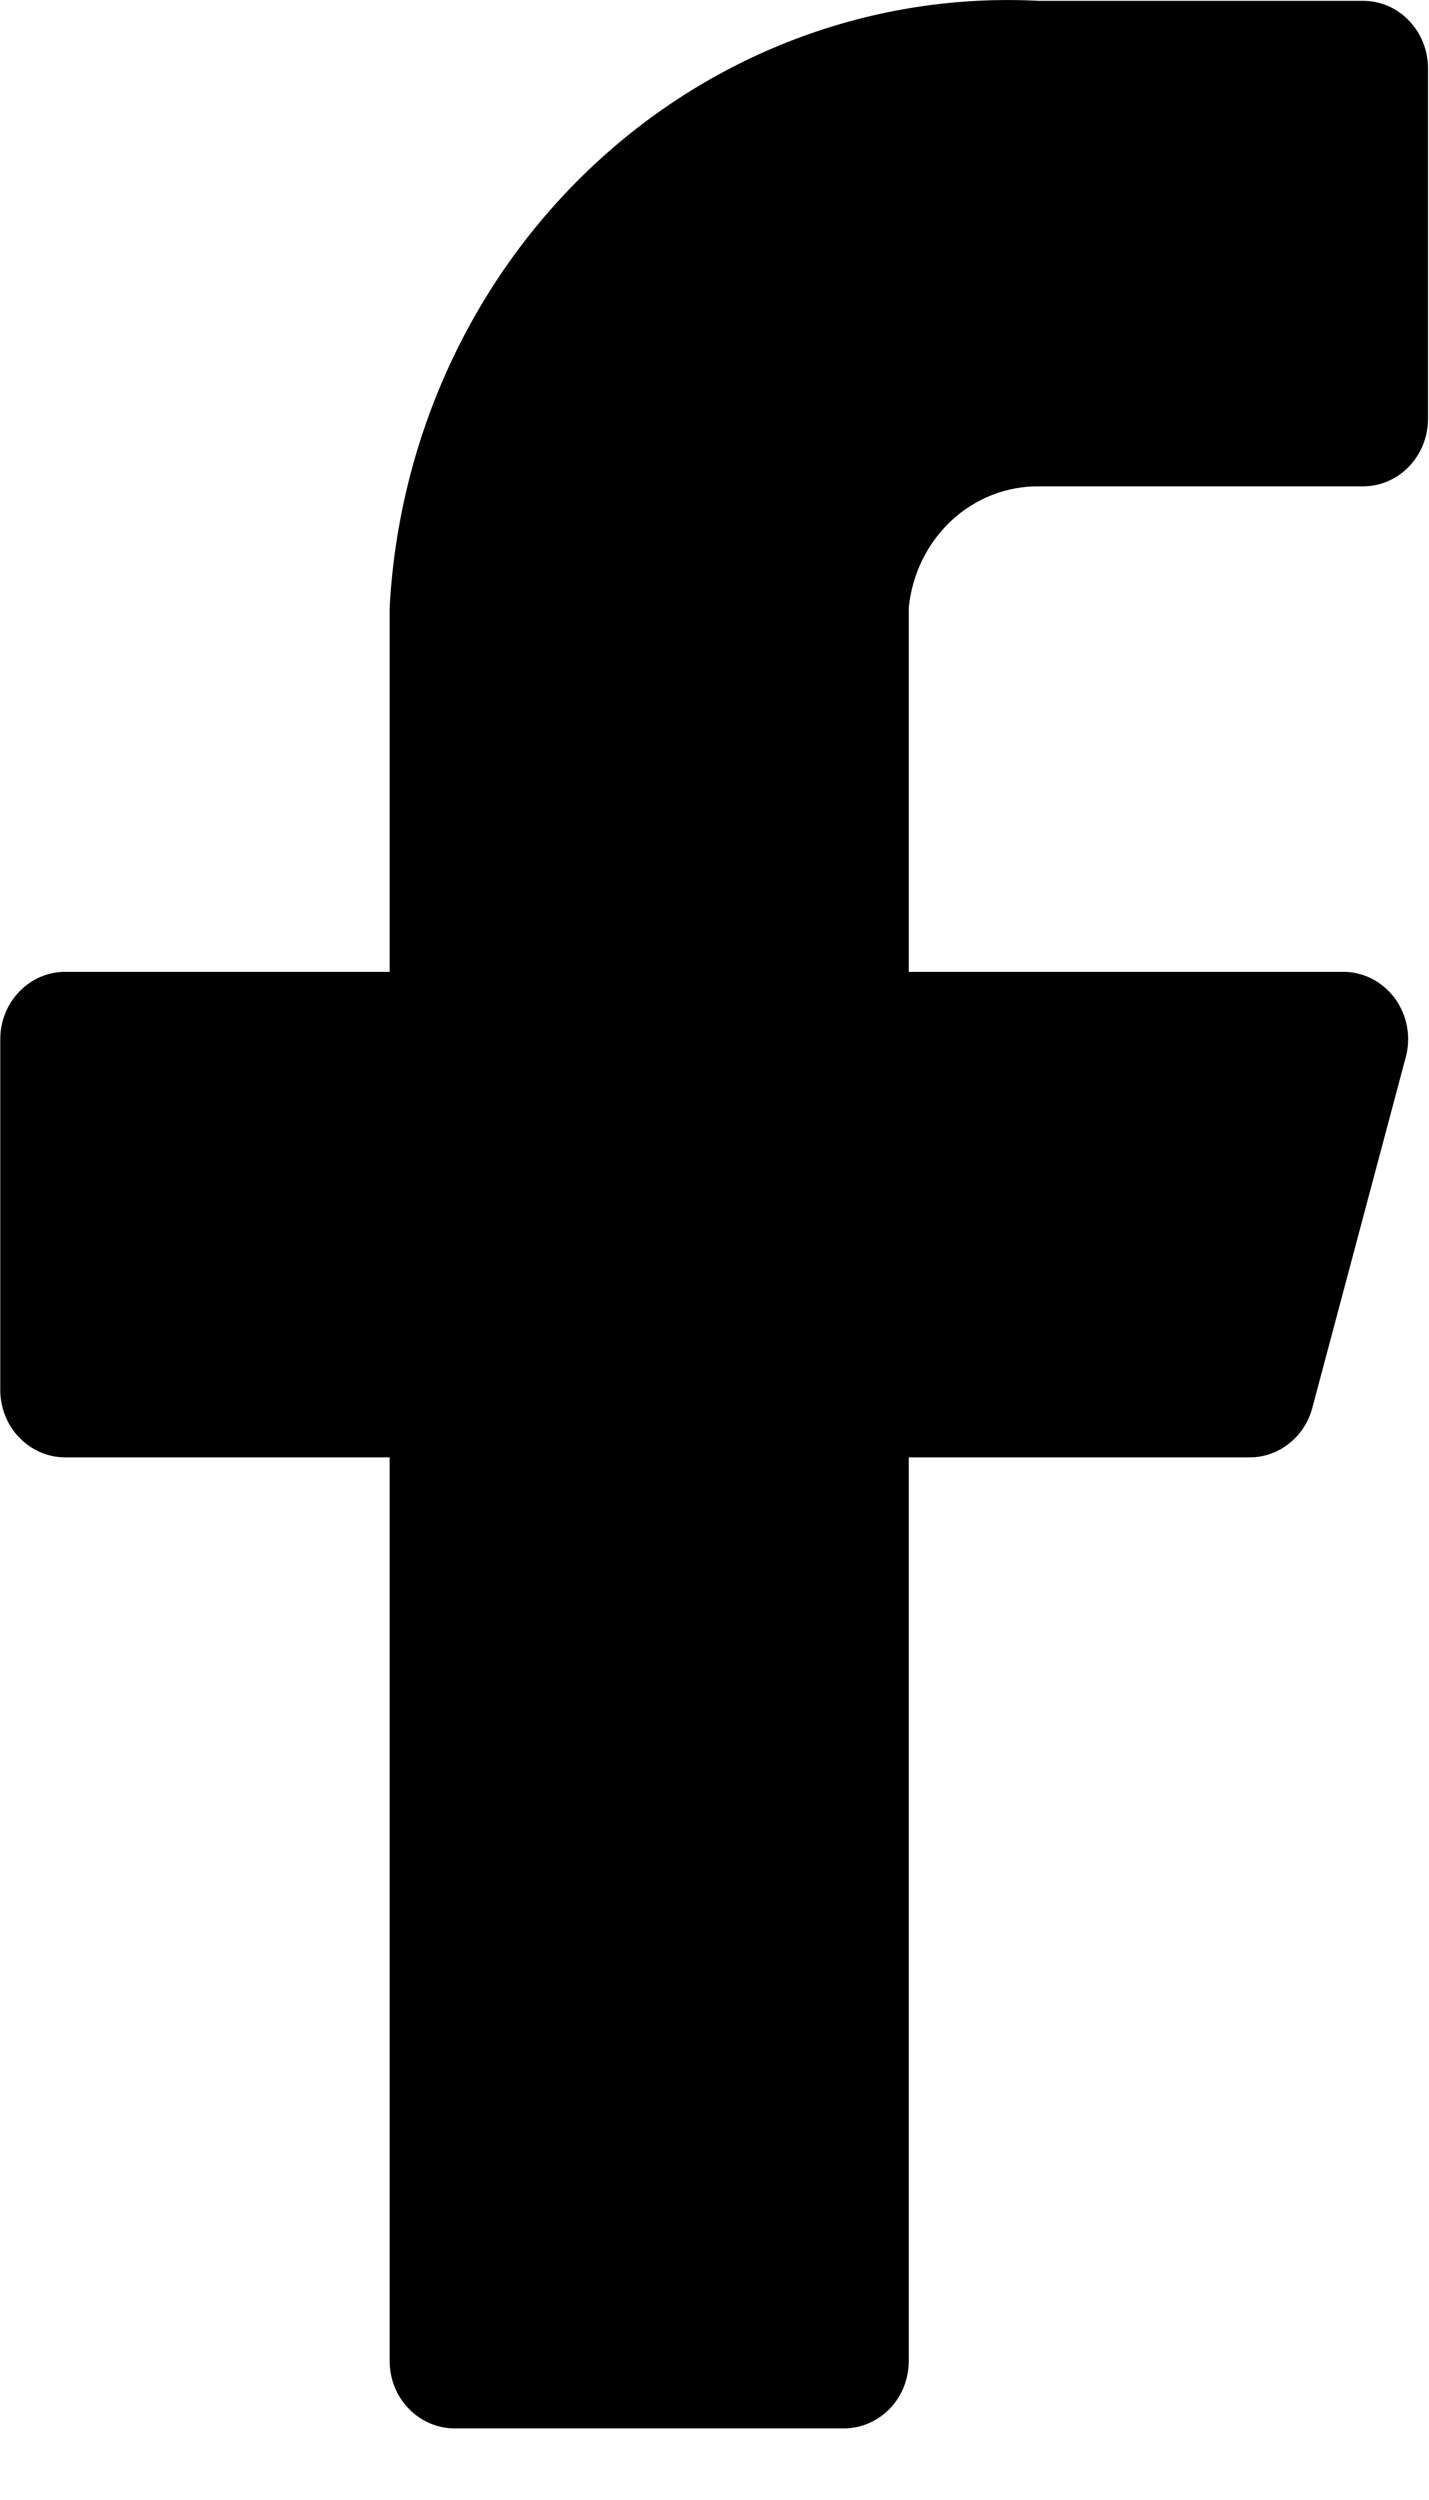
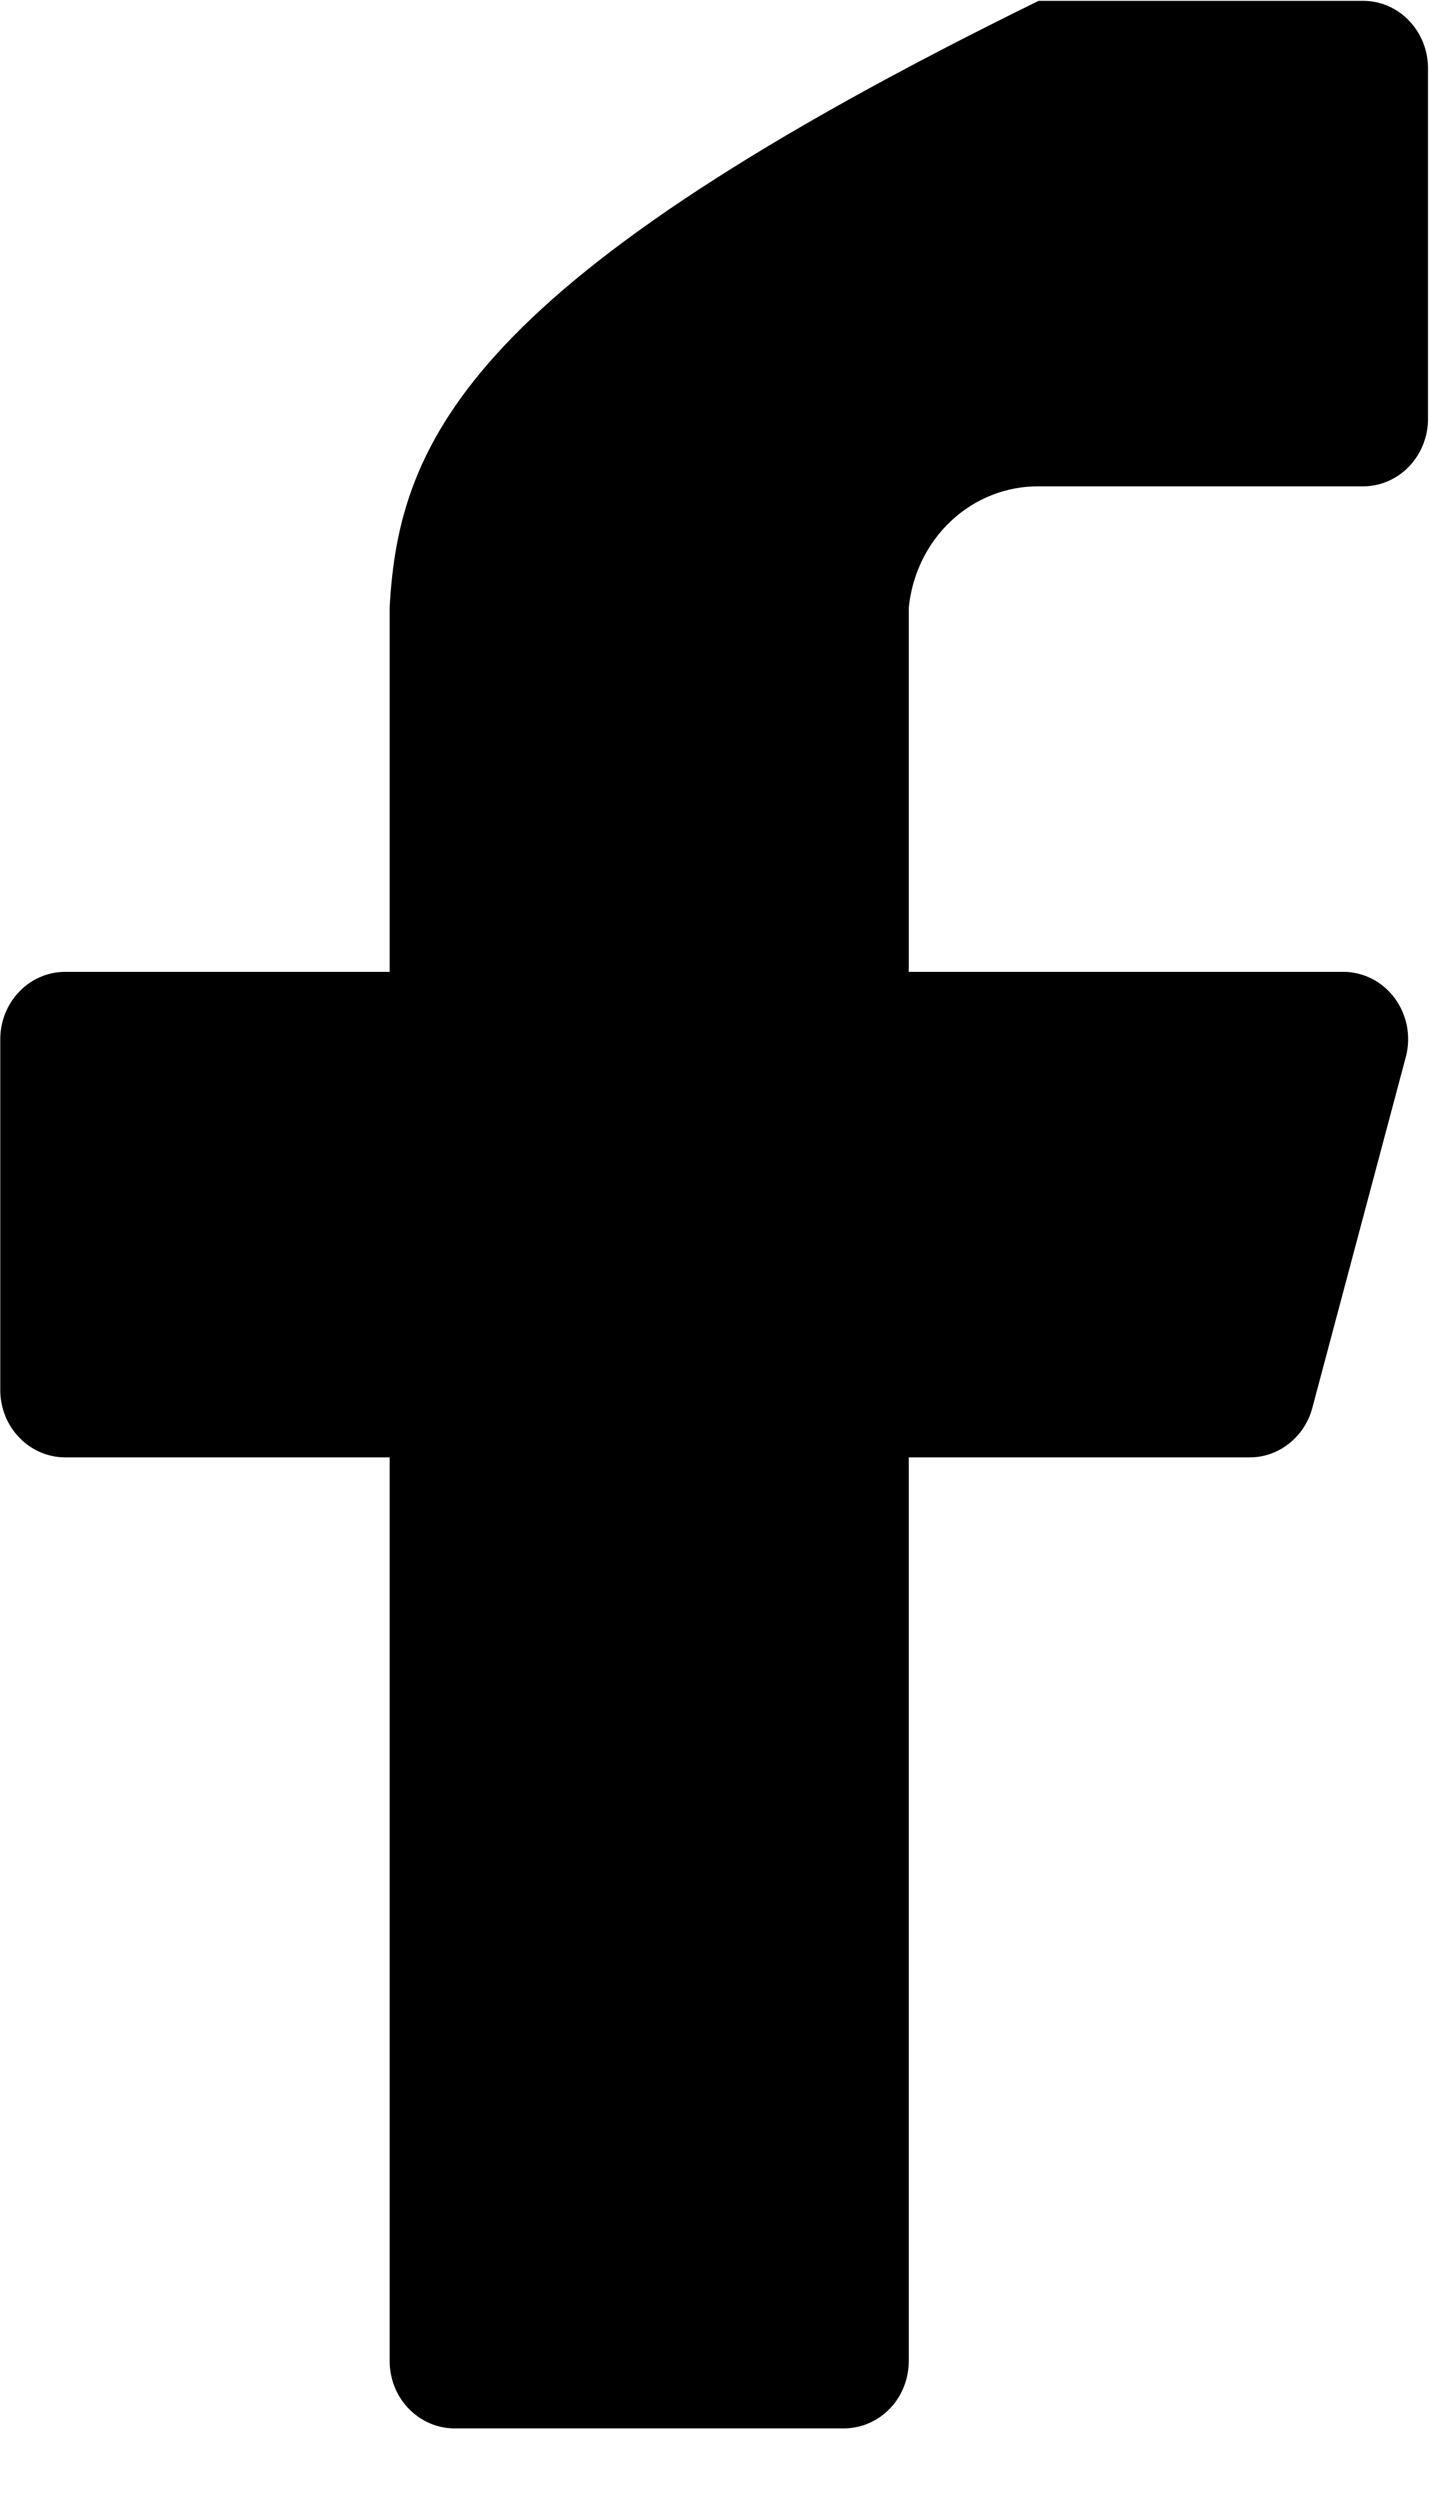
<svg xmlns="http://www.w3.org/2000/svg" width="0.75em" height="1.312em" viewBox="0 0 12 21" fill="none" class="inline-block ">
-   <path d="M11.994 0.573C11.994 0.423 11.936 0.279 11.834 0.173C11.732 0.066 11.593 0.007 11.449 0.007H8.723C7.35 -0.064 6.006 0.432 4.985 1.387C3.963 2.342 3.347 3.679 3.271 5.104V8.163H0.545C0.401 8.163 0.262 8.222 0.16 8.329C0.057 8.435 0 8.579 0 8.729V11.674C0 11.825 0.057 11.969 0.16 12.075C0.262 12.181 0.401 12.241 0.545 12.241H3.271V19.83C3.271 19.981 3.328 20.125 3.431 20.231C3.533 20.337 3.672 20.397 3.816 20.397H7.087C7.232 20.397 7.37 20.337 7.473 20.231C7.575 20.125 7.632 19.981 7.632 19.83V12.241H10.489C10.61 12.243 10.729 12.202 10.825 12.126C10.922 12.05 10.992 11.943 11.023 11.822L11.808 8.876C11.83 8.793 11.833 8.705 11.817 8.62C11.801 8.535 11.766 8.455 11.716 8.386C11.665 8.317 11.6 8.261 11.525 8.222C11.451 8.184 11.368 8.163 11.285 8.163H7.632V5.104C7.66 4.824 7.786 4.564 7.988 4.375C8.189 4.187 8.451 4.083 8.723 4.085H11.449C11.593 4.085 11.732 4.025 11.834 3.919C11.936 3.813 11.994 3.669 11.994 3.518V0.573Z" fill="currentColor" />
+   <path d="M11.994 0.573C11.994 0.423 11.936 0.279 11.834 0.173C11.732 0.066 11.593 0.007 11.449 0.007H8.723C3.963 2.342 3.347 3.679 3.271 5.104V8.163H0.545C0.401 8.163 0.262 8.222 0.16 8.329C0.057 8.435 0 8.579 0 8.729V11.674C0 11.825 0.057 11.969 0.16 12.075C0.262 12.181 0.401 12.241 0.545 12.241H3.271V19.83C3.271 19.981 3.328 20.125 3.431 20.231C3.533 20.337 3.672 20.397 3.816 20.397H7.087C7.232 20.397 7.37 20.337 7.473 20.231C7.575 20.125 7.632 19.981 7.632 19.83V12.241H10.489C10.61 12.243 10.729 12.202 10.825 12.126C10.922 12.05 10.992 11.943 11.023 11.822L11.808 8.876C11.83 8.793 11.833 8.705 11.817 8.62C11.801 8.535 11.766 8.455 11.716 8.386C11.665 8.317 11.6 8.261 11.525 8.222C11.451 8.184 11.368 8.163 11.285 8.163H7.632V5.104C7.66 4.824 7.786 4.564 7.988 4.375C8.189 4.187 8.451 4.083 8.723 4.085H11.449C11.593 4.085 11.732 4.025 11.834 3.919C11.936 3.813 11.994 3.669 11.994 3.518V0.573Z" fill="currentColor" />
</svg>